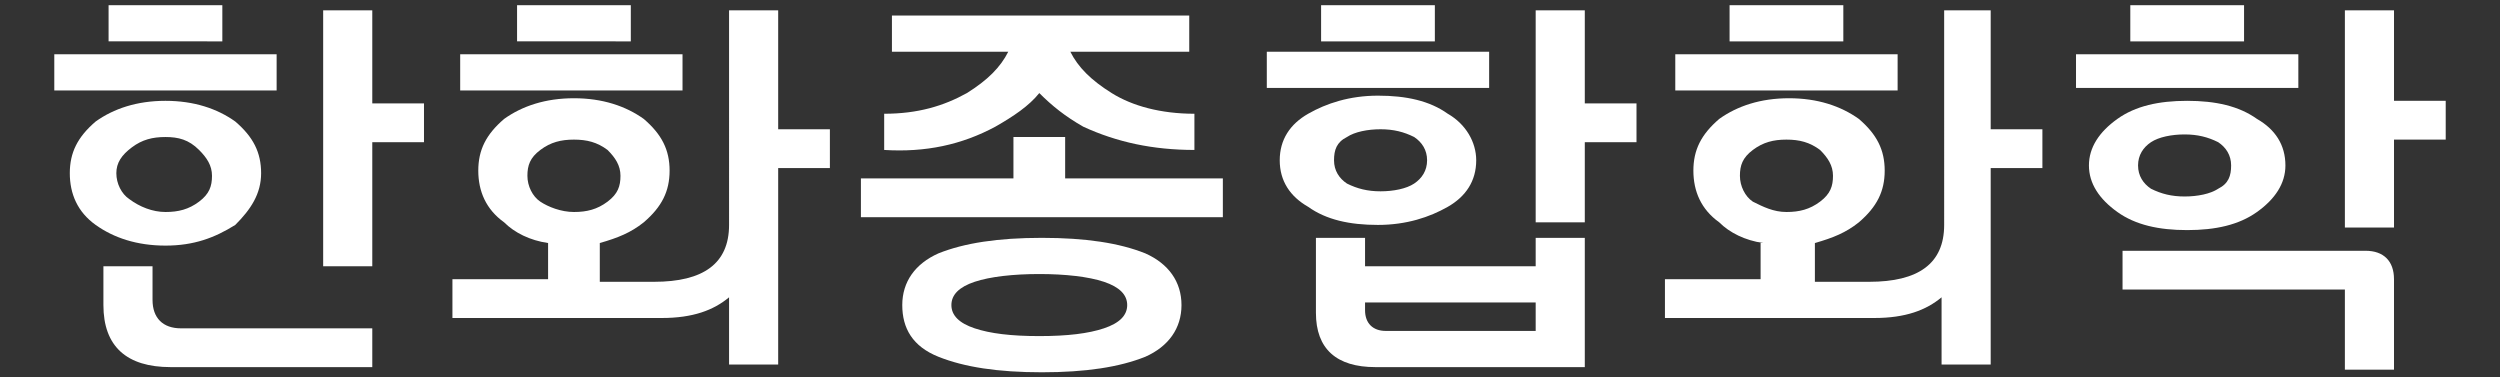
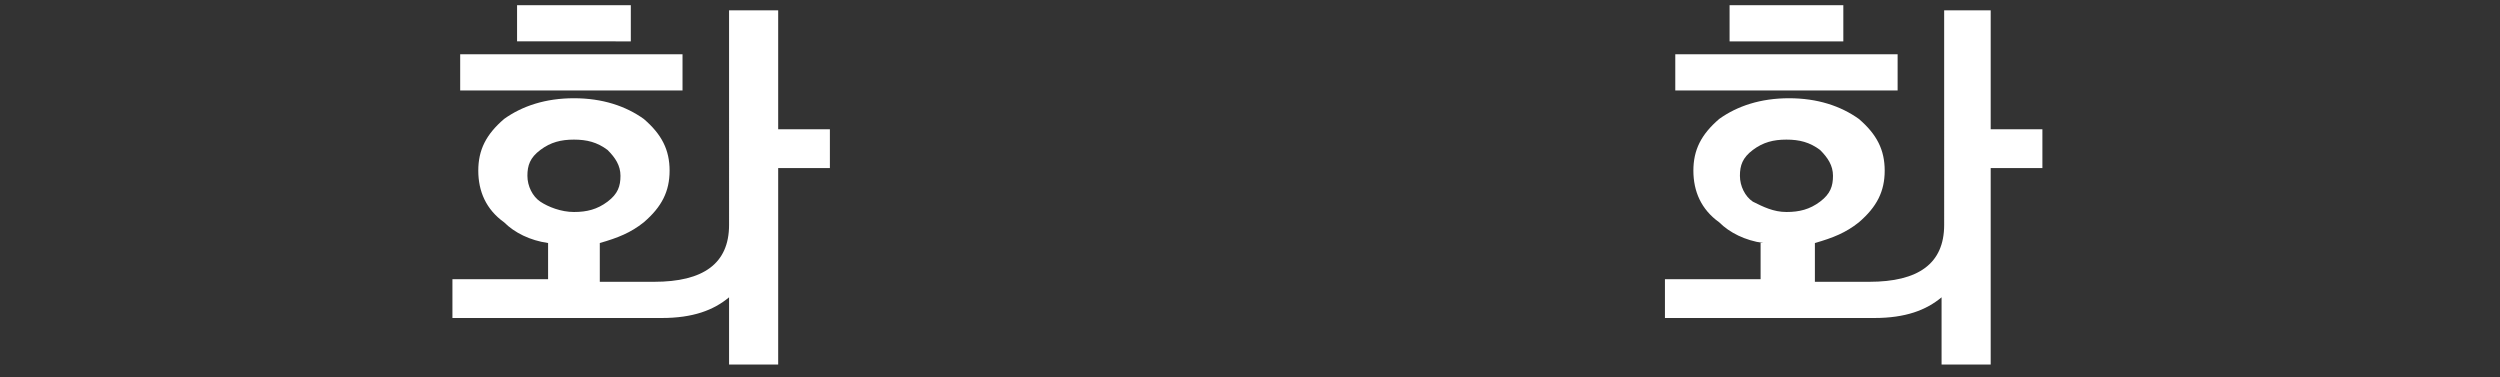
<svg xmlns="http://www.w3.org/2000/svg" version="1.1" id="Layer_1" x="0px" y="0px" viewBox="0 0 96.7 14.6" style="enable-background:new 0 0 96.7 14.6;" xml:space="preserve">
  <rect x="0" y="0" width="96.7" height="14.6" fill="#333333" stroke="none" />
  <style type="text/css">
	.st0{fill:#FFFFFF;}
</style>
  <g>
-     <path class="st0" d="M10.7,3.5H2.1V2.1h8.6V3.5z M6.4,9.5c-1.1,0-2-0.3-2.7-0.8c-0.7-0.5-1-1.2-1-2c0-0.8,0.3-1.4,1-2   c0.7-0.5,1.6-0.8,2.7-0.8c1.1,0,2,0.3,2.7,0.8c0.7,0.6,1,1.2,1,2c0,0.8-0.4,1.4-1,2C8.3,9.2,7.5,9.5,6.4,9.5z M7,12.7h7.4v1.5H6.6   c-1.7,0-2.6-0.8-2.6-2.4v-1.5h1.9v1.3C5.9,12.3,6.3,12.7,7,12.7z M4.2,0.2h4.4v1.4H4.2V0.2z M6.4,8.2c0.5,0,0.9-0.1,1.3-0.4   c0.4-0.3,0.5-0.6,0.5-1c0-0.4-0.2-0.7-0.5-1C7.3,5.4,6.9,5.3,6.4,5.3c-0.5,0-0.9,0.1-1.3,0.4C4.7,6,4.5,6.3,4.5,6.7   c0,0.4,0.2,0.8,0.5,1C5.4,8,5.9,8.2,6.4,8.2z M14.4,4h2v1.5h-2v4.8h-1.9V0.4h1.9V4z" />
    <path class="st0" d="M21.2,9.4c-0.7-0.1-1.3-0.4-1.7-0.8c-0.7-0.5-1-1.2-1-2c0-0.8,0.3-1.4,1-2c0.7-0.5,1.6-0.8,2.7-0.8   c1.1,0,2,0.3,2.7,0.8c0.7,0.6,1,1.2,1,2c0,0.8-0.3,1.4-1,2c-0.5,0.4-1,0.6-1.7,0.8v1.5h2.1c1.9,0,2.9-0.7,2.9-2.2V0.4h1.9V5h2v1.5   h-2v7.6h-1.9v-2.6c-0.6,0.5-1.4,0.8-2.6,0.8h-8.1v-1.5h3.7V9.4z M26.4,3.5h-8.6V2.1h8.6V3.5z M20,0.2h4.4v1.4H20V0.2z M22.2,8.2   c0.5,0,0.9-0.1,1.3-0.4c0.4-0.3,0.5-0.6,0.5-1c0-0.4-0.2-0.7-0.5-1c-0.4-0.3-0.8-0.4-1.3-0.4c-0.5,0-0.9,0.1-1.3,0.4   c-0.4,0.3-0.5,0.6-0.5,1c0,0.4,0.2,0.8,0.5,1C21.2,8,21.7,8.2,22.2,8.2z" />
-     <path class="st0" d="M33.2,6.9h6V5.3h2v1.6h6.1v1.5h-14V6.9z M45.9,2h-4.5c0.3,0.6,0.8,1.1,1.6,1.6c0.8,0.5,1.9,0.8,3.2,0.8v1.4   c-1.6,0-3-0.3-4.3-0.9c-0.7-0.4-1.2-0.8-1.7-1.3c-0.4,0.5-1,0.9-1.7,1.3c-1.3,0.7-2.7,1-4.3,0.9V4.4c1.3,0,2.3-0.3,3.2-0.8   c0.8-0.5,1.3-1,1.6-1.6h-4.5V0.6h11.5V2z M45.7,11.8c0,0.9-0.5,1.6-1.4,2c-1,0.4-2.3,0.6-4,0.6c-1.7,0-3-0.2-4-0.6   c-1-0.4-1.4-1.1-1.4-2s0.5-1.6,1.4-2c1-0.4,2.3-0.6,4-0.6c1.7,0,3,0.2,4,0.6C45.2,10.2,45.7,10.9,45.7,11.8z M40.2,13   c1.1,0,1.9-0.1,2.5-0.3c0.6-0.2,0.9-0.5,0.9-0.9c0-0.4-0.3-0.7-0.9-0.9c-0.6-0.2-1.5-0.3-2.5-0.3s-1.9,0.1-2.5,0.3   c-0.6,0.2-0.9,0.5-0.9,0.9c0,0.4,0.3,0.7,0.9,0.9C38.3,12.9,39.1,13,40.2,13z" />
-     <path class="st0" d="M57.6,3.4H49V2h8.6V3.4z M49.5,6.2c0-0.8,0.4-1.4,1.1-1.8c0.7-0.4,1.6-0.7,2.7-0.7c1.1,0,2,0.2,2.7,0.7   c0.7,0.4,1.1,1.1,1.1,1.8c0,0.8-0.4,1.4-1.1,1.8c-0.7,0.4-1.6,0.7-2.7,0.7c-1.1,0-2-0.2-2.7-0.7C49.9,7.6,49.5,7,49.5,6.2z    M52.8,9.2v1.1h6.6V9.2h1.9v5h-8.1c-1.5,0-2.3-0.7-2.3-2.1V9.2H52.8z M51.1,0.2h4.4v1.4h-4.4V0.2z M55.2,6.2c0-0.4-0.2-0.7-0.5-0.9   c-0.4-0.2-0.8-0.3-1.3-0.3c-0.5,0-1,0.1-1.3,0.3c-0.4,0.2-0.5,0.5-0.5,0.9s0.2,0.7,0.5,0.9c0.4,0.2,0.8,0.3,1.3,0.3   c0.5,0,1-0.1,1.3-0.3C55,6.9,55.2,6.6,55.2,6.2z M52.8,11.7V12c0,0.5,0.3,0.8,0.8,0.8h5.8v-1.1H52.8z M61.3,4h2v1.5h-2v3.1h-1.9   V0.4h1.9V4z" />
    <path class="st0" d="M68.2,9.4c-0.7-0.1-1.3-0.4-1.7-0.8c-0.7-0.5-1-1.2-1-2c0-0.8,0.3-1.4,1-2c0.7-0.5,1.6-0.8,2.7-0.8   c1.1,0,2,0.3,2.7,0.8c0.7,0.6,1,1.2,1,2c0,0.8-0.3,1.4-1,2c-0.5,0.4-1,0.6-1.7,0.8v1.5h2.1c1.9,0,2.9-0.7,2.9-2.2V0.4H77V5h2v1.5   h-2v7.6h-1.9v-2.6c-0.6,0.5-1.4,0.8-2.6,0.8h-8.1v-1.5h3.7V9.4z M73.4,3.5h-8.6V2.1h8.6V3.5z M66.9,0.2h4.4v1.4h-4.4V0.2z    M69.1,8.2c0.5,0,0.9-0.1,1.3-0.4c0.4-0.3,0.5-0.6,0.5-1c0-0.4-0.2-0.7-0.5-1c-0.4-0.3-0.8-0.4-1.3-0.4c-0.5,0-0.9,0.1-1.3,0.4   c-0.4,0.3-0.5,0.6-0.5,1c0,0.4,0.2,0.8,0.5,1C68.2,8,68.6,8.2,69.1,8.2z" />
-     <path class="st0" d="M88.9,3.4h-8.6V2.1h8.6V3.4z M80.8,6.4c0-0.7,0.4-1.3,1.1-1.8c0.7-0.5,1.6-0.7,2.7-0.7c1.1,0,2,0.2,2.7,0.7   C88,5,88.4,5.6,88.4,6.4c0,0.7-0.4,1.3-1.1,1.8c-0.7,0.5-1.6,0.7-2.7,0.7c-1.1,0-2-0.2-2.7-0.7C81.2,7.7,80.8,7.1,80.8,6.4z    M82.1,9.7h9.4c0.7,0,1.1,0.4,1.1,1.1v3.5h-1.9v-3.1h-8.6V9.7z M82.4,0.2h4.4v1.4h-4.4V0.2z M82.7,6.4c0,0.4,0.2,0.7,0.5,0.9   c0.4,0.2,0.8,0.3,1.3,0.3c0.5,0,1-0.1,1.3-0.3c0.4-0.2,0.5-0.5,0.5-0.9c0-0.4-0.2-0.7-0.5-0.9c-0.4-0.2-0.8-0.3-1.3-0.3   c-0.5,0-1,0.1-1.3,0.3C82.9,5.7,82.7,6,82.7,6.4z M92.6,3.9h2v1.5h-2v3.4h-1.9V0.4h1.9V3.9z" />
  </g>
</svg>